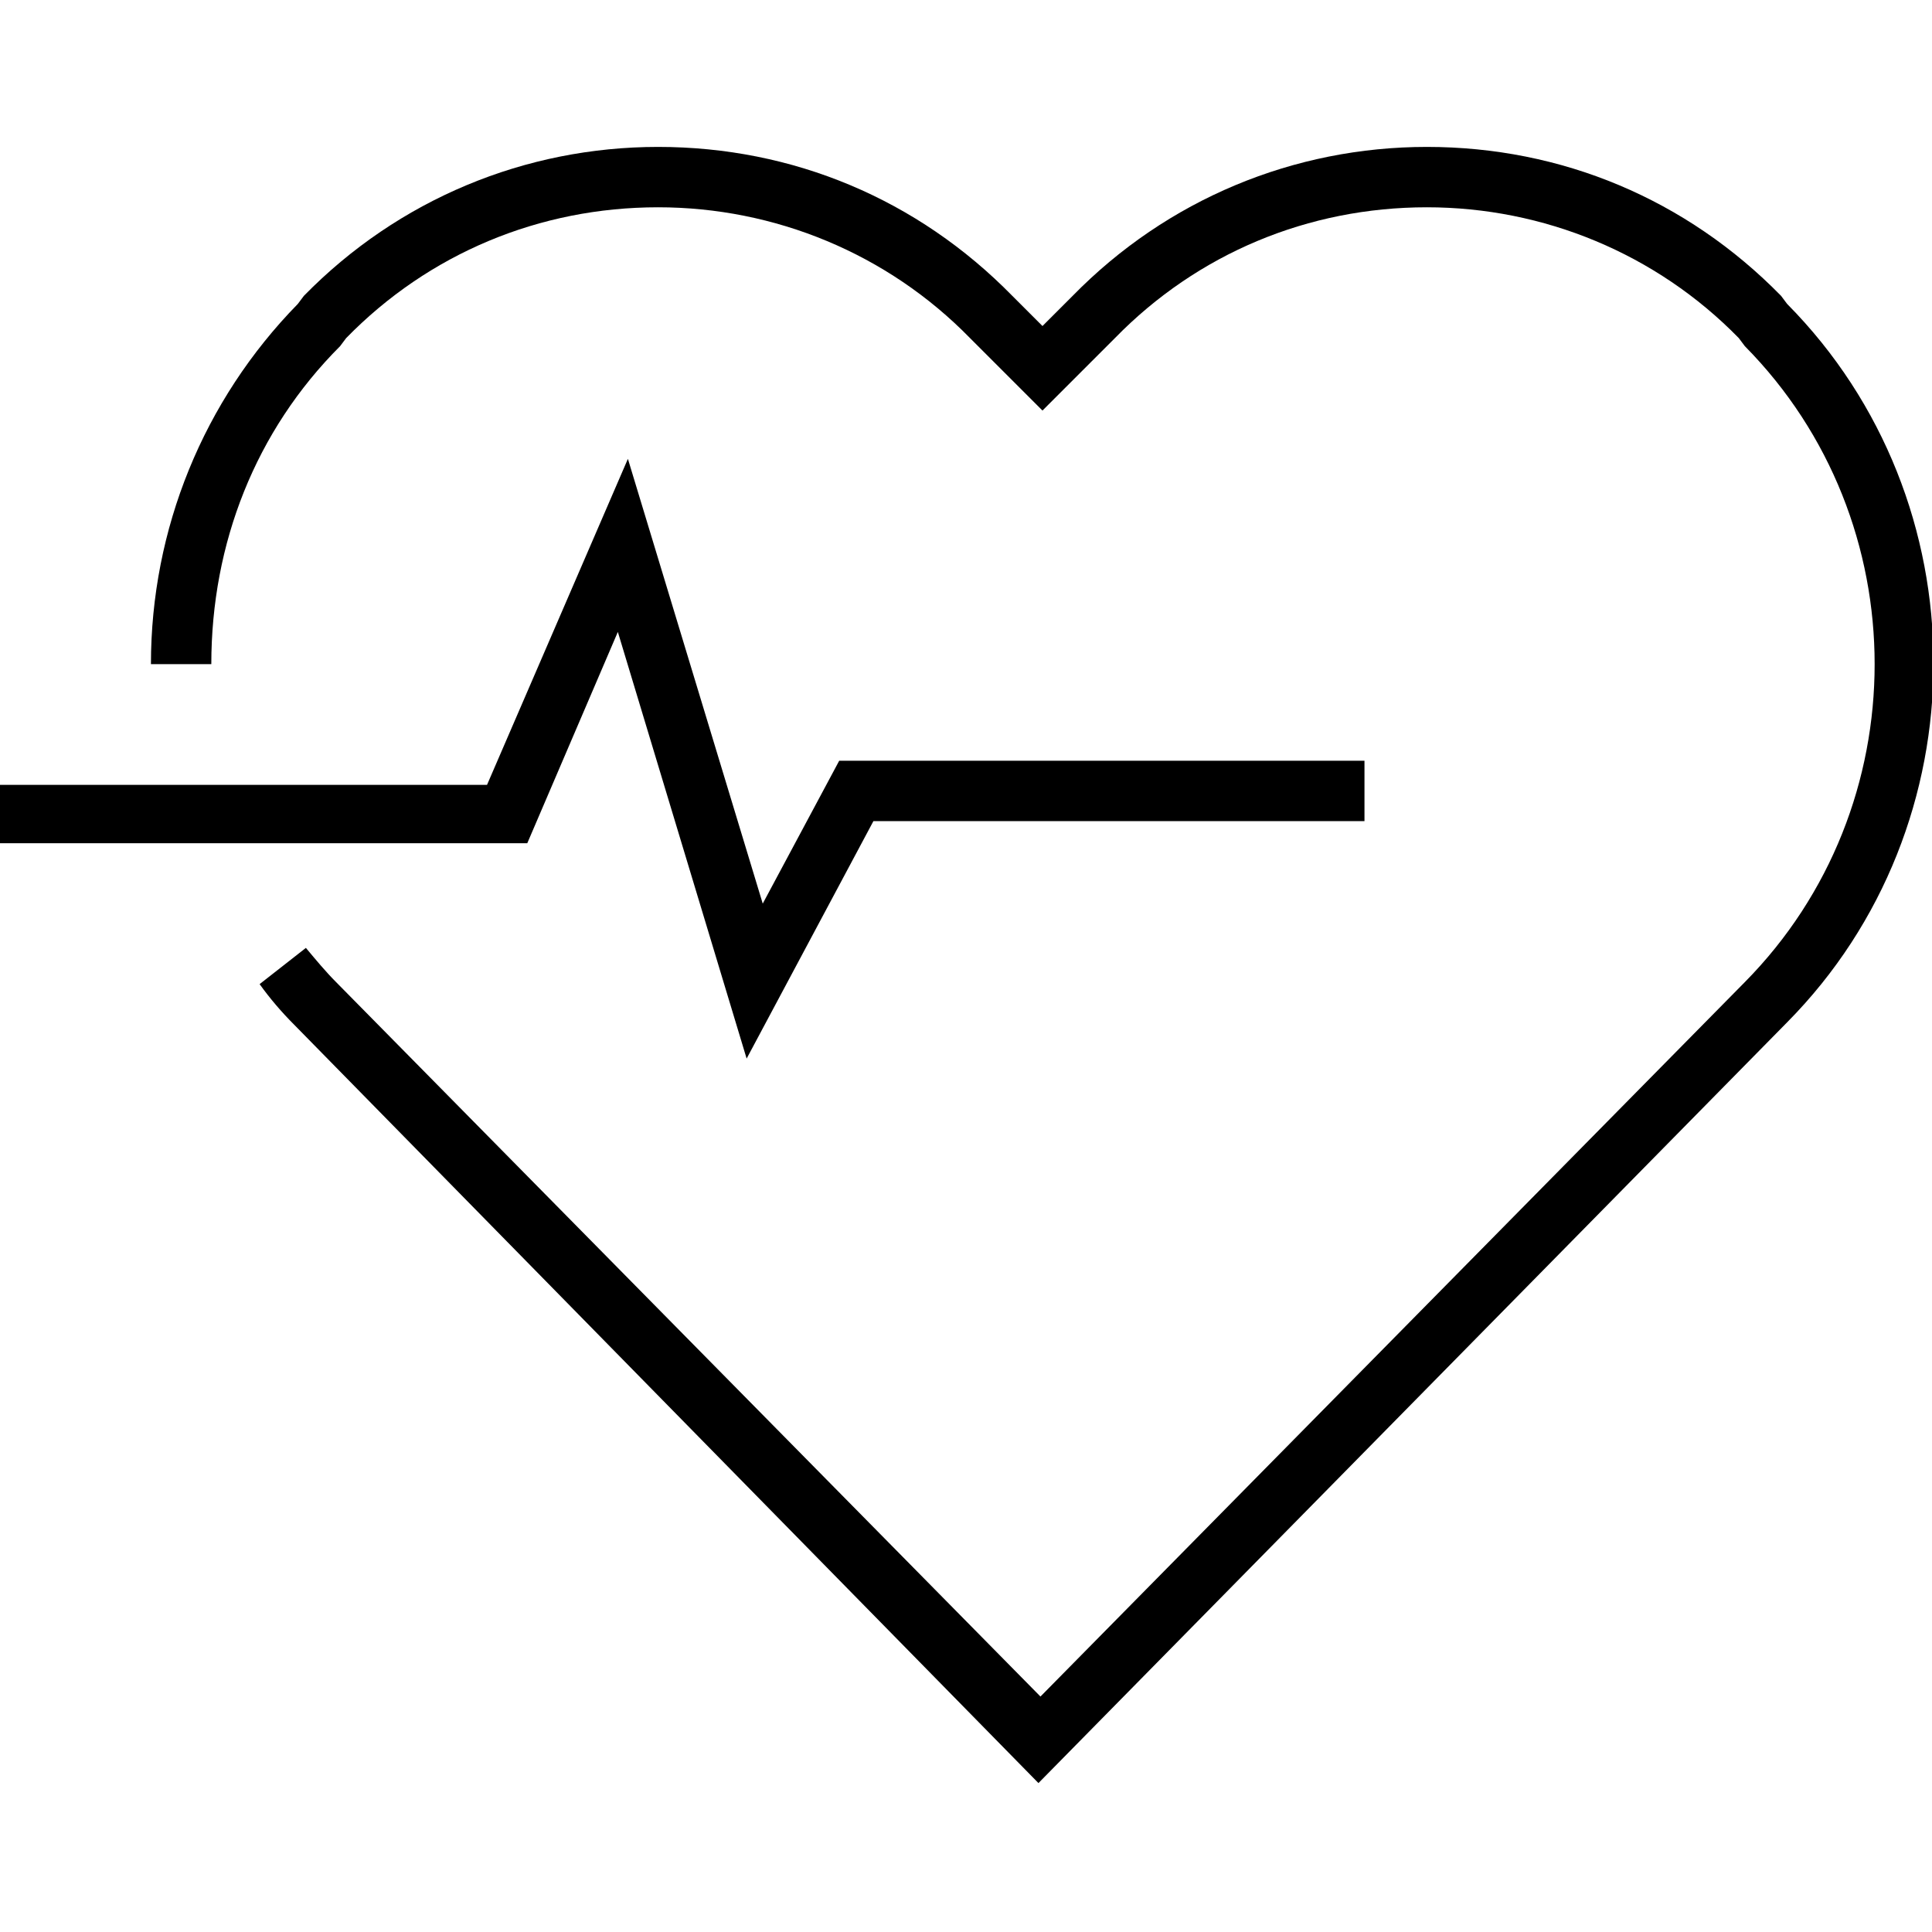
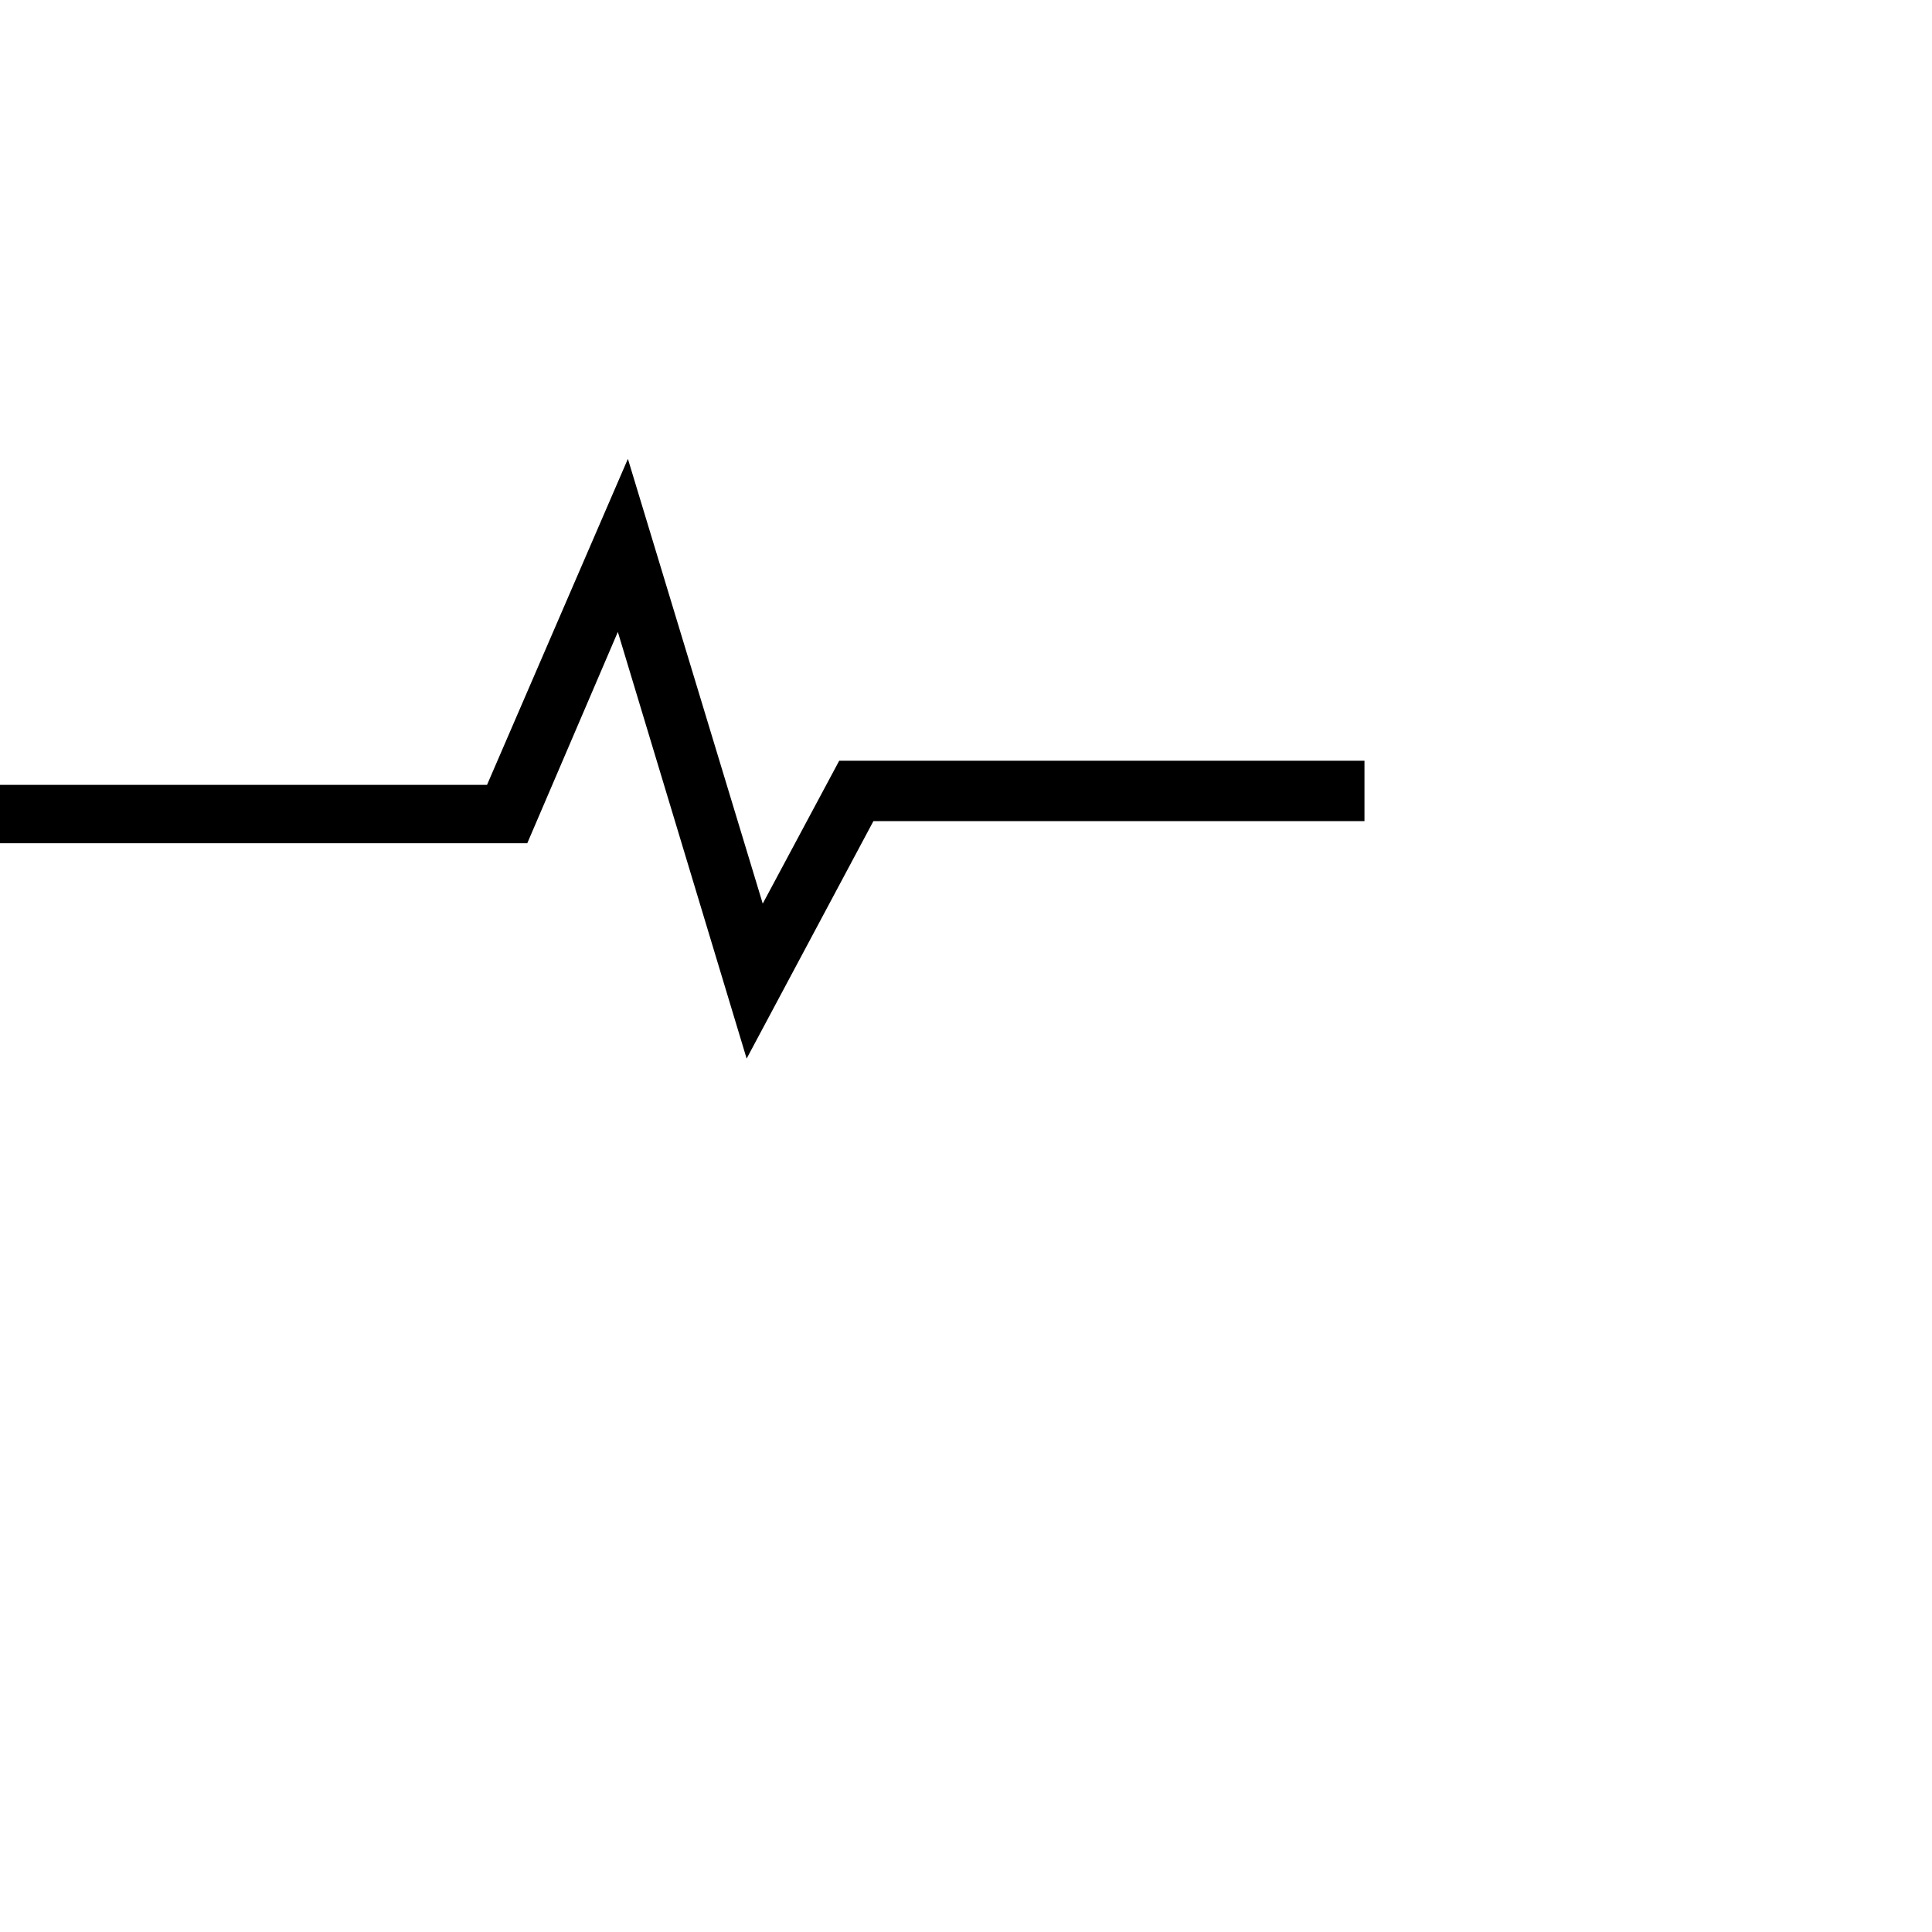
<svg xmlns="http://www.w3.org/2000/svg" version="1.1" id="Livello_1" x="0px" y="0px" viewBox="0 0 96 96" style="enable-background:new 0 0 96 96;" xml:space="preserve">
  <g>
-     <path d="M88.8,15.1l-0.3-0.4c-4.7-4.8-10.9-7.4-17.6-7.4c-6.6,0-12.9,2.6-17.6,7.4l-1.5,1.5l-1.5-1.5c-4.7-4.8-10.9-7.4-17.6-7.4   c-6.6,0-12.9,2.6-17.6,7.4l-0.3,0.4C10.1,19.9,7.5,26.3,7.5,33h3c0-6,2.2-11.6,6.4-15.8l0.3-0.4c4.1-4.2,9.6-6.5,15.5-6.5   c5.8,0,11.4,2.3,15.5,6.5l3.6,3.6l3.6-3.6c4.1-4.2,9.6-6.5,15.5-6.5c5.8,0,11.4,2.3,15.5,6.5l0.3,0.4c8.6,8.7,8.6,22.9,0,31.6   l-35,35.5l-35-35.5c-0.5-0.5-1-1.1-1.5-1.7l-2.3,1.8c0.5,0.7,1.1,1.4,1.7,2l37,37.7l37.2-37.8C98.5,41,98.5,24.9,88.8,15.1z" />
    <polygon points="30.7,31.4 37.1,52.6 43.4,40.8 67.8,40.8 67.8,37.8 41.7,37.8 37.9,44.9 31.2,22.8 24.2,39 0,39 0,41.9 26.2,41.9     " />
  </g>
</svg>